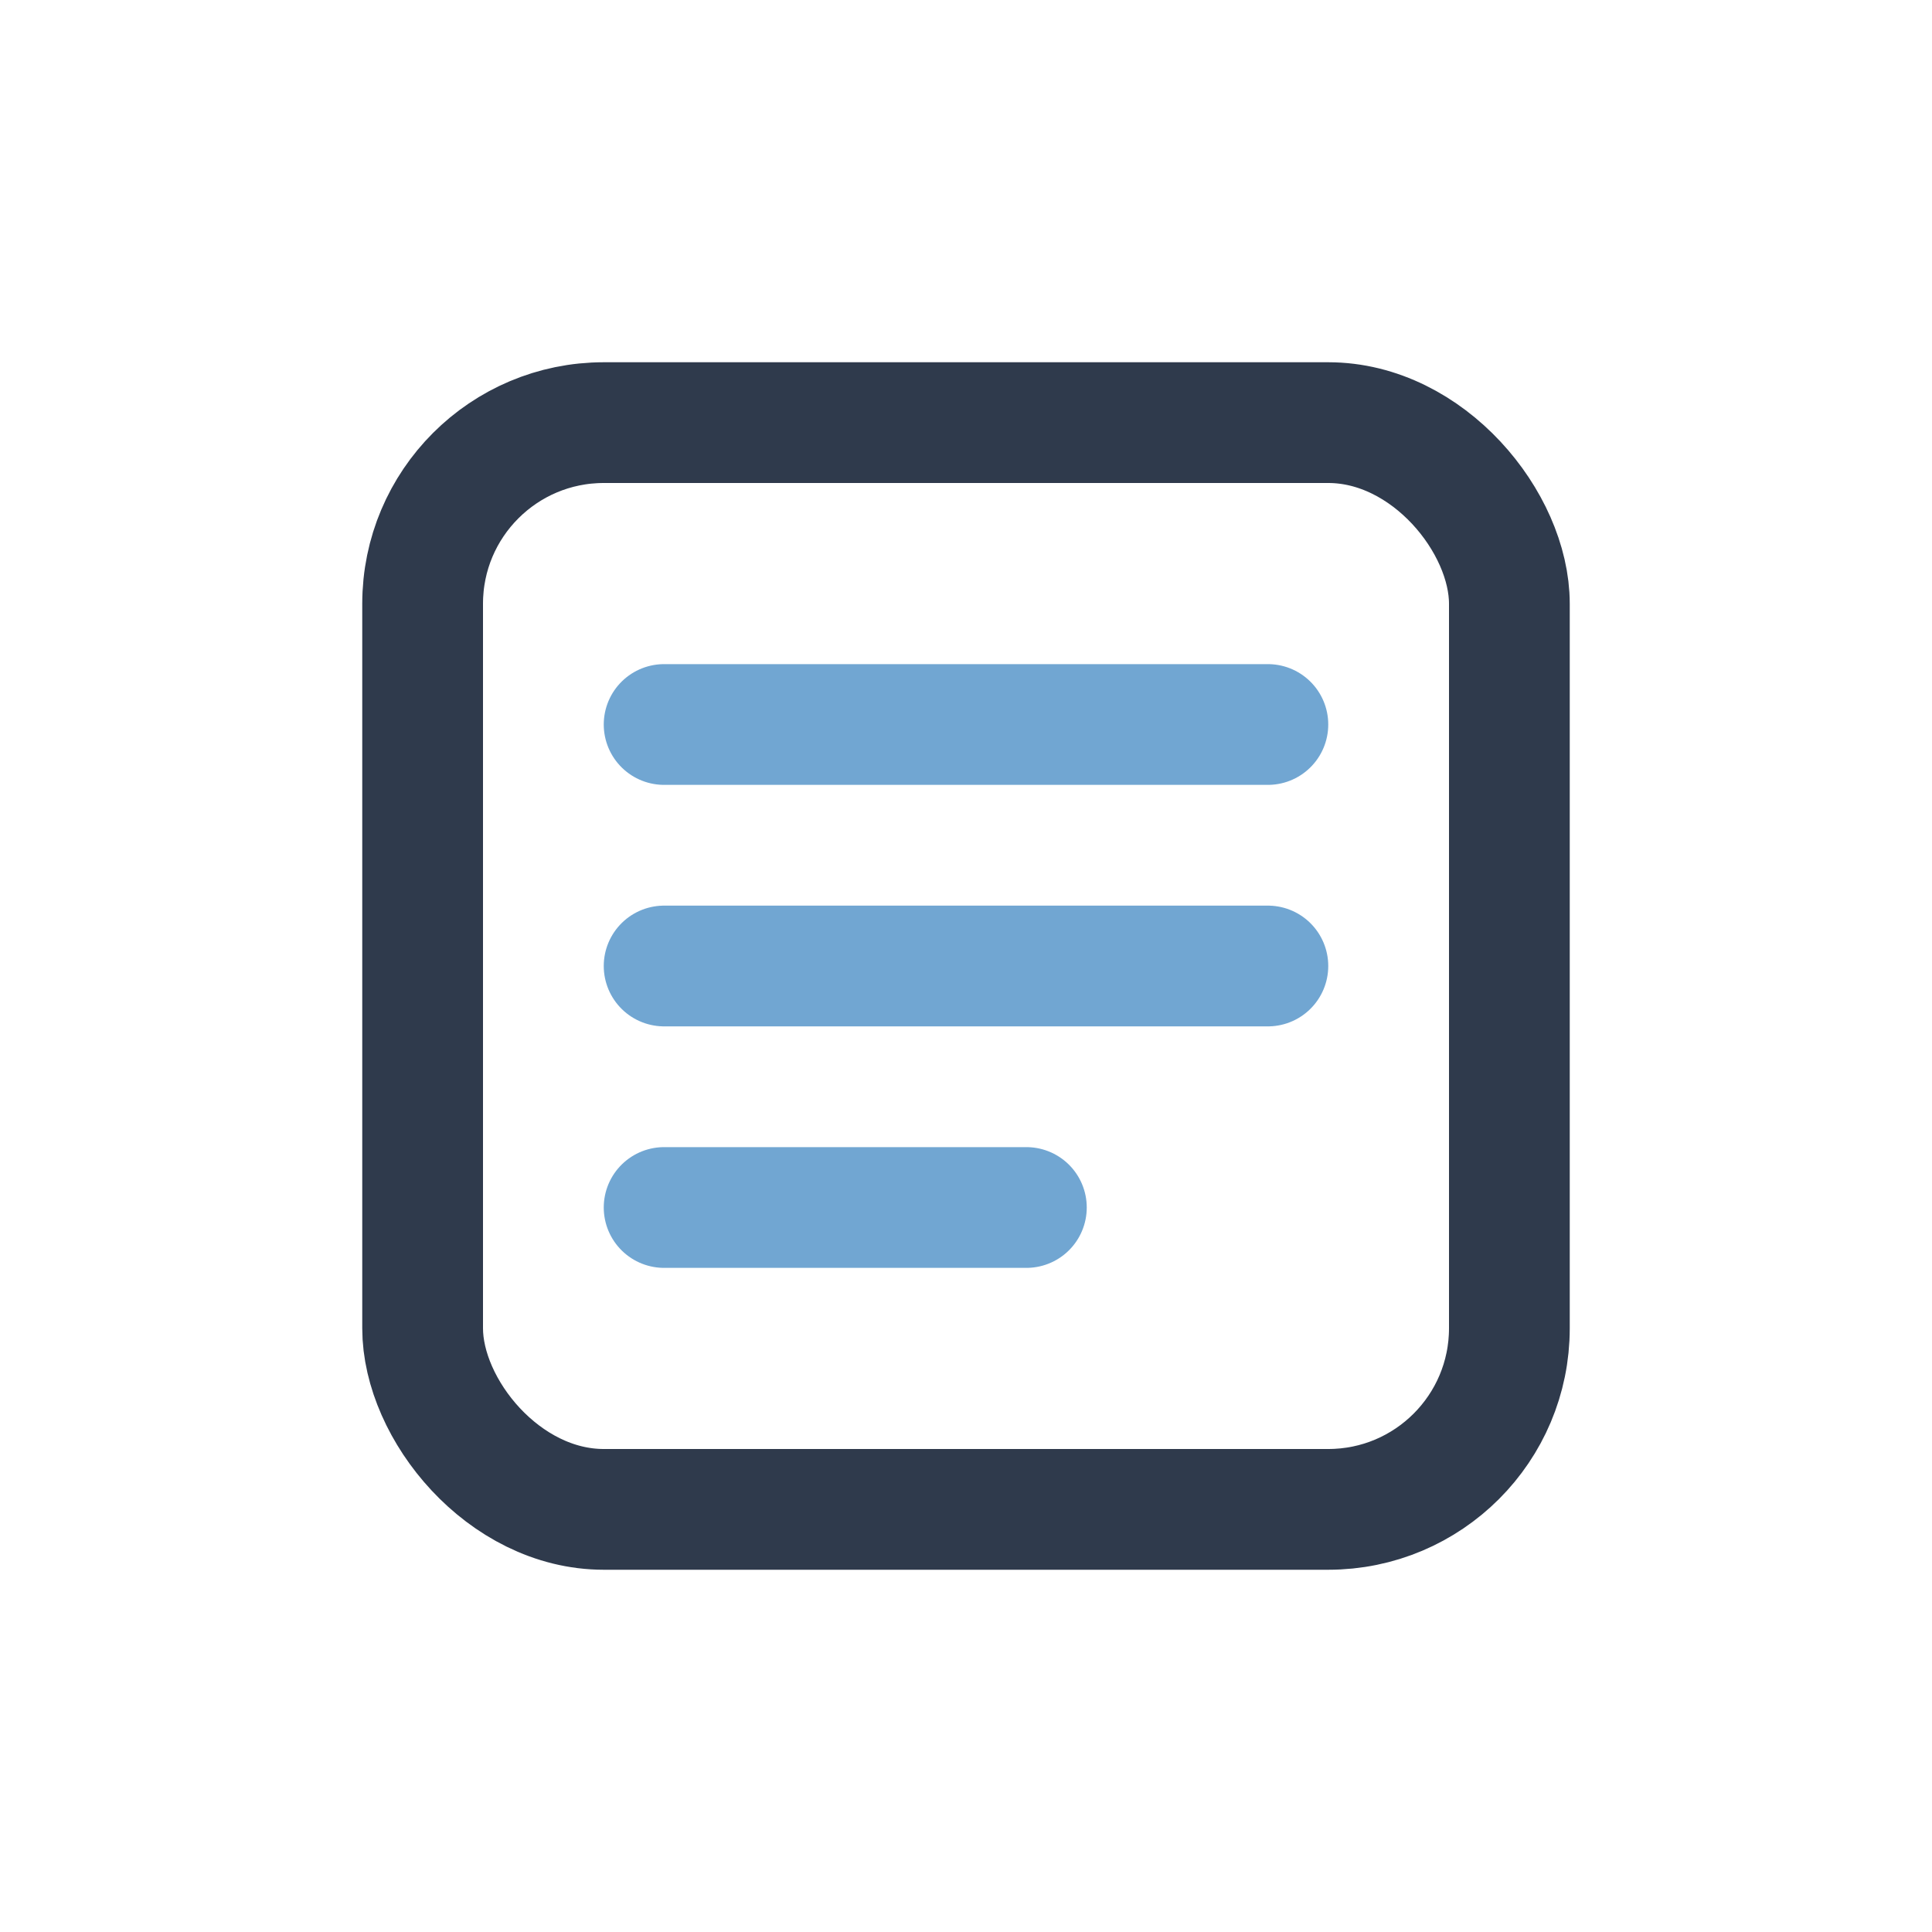
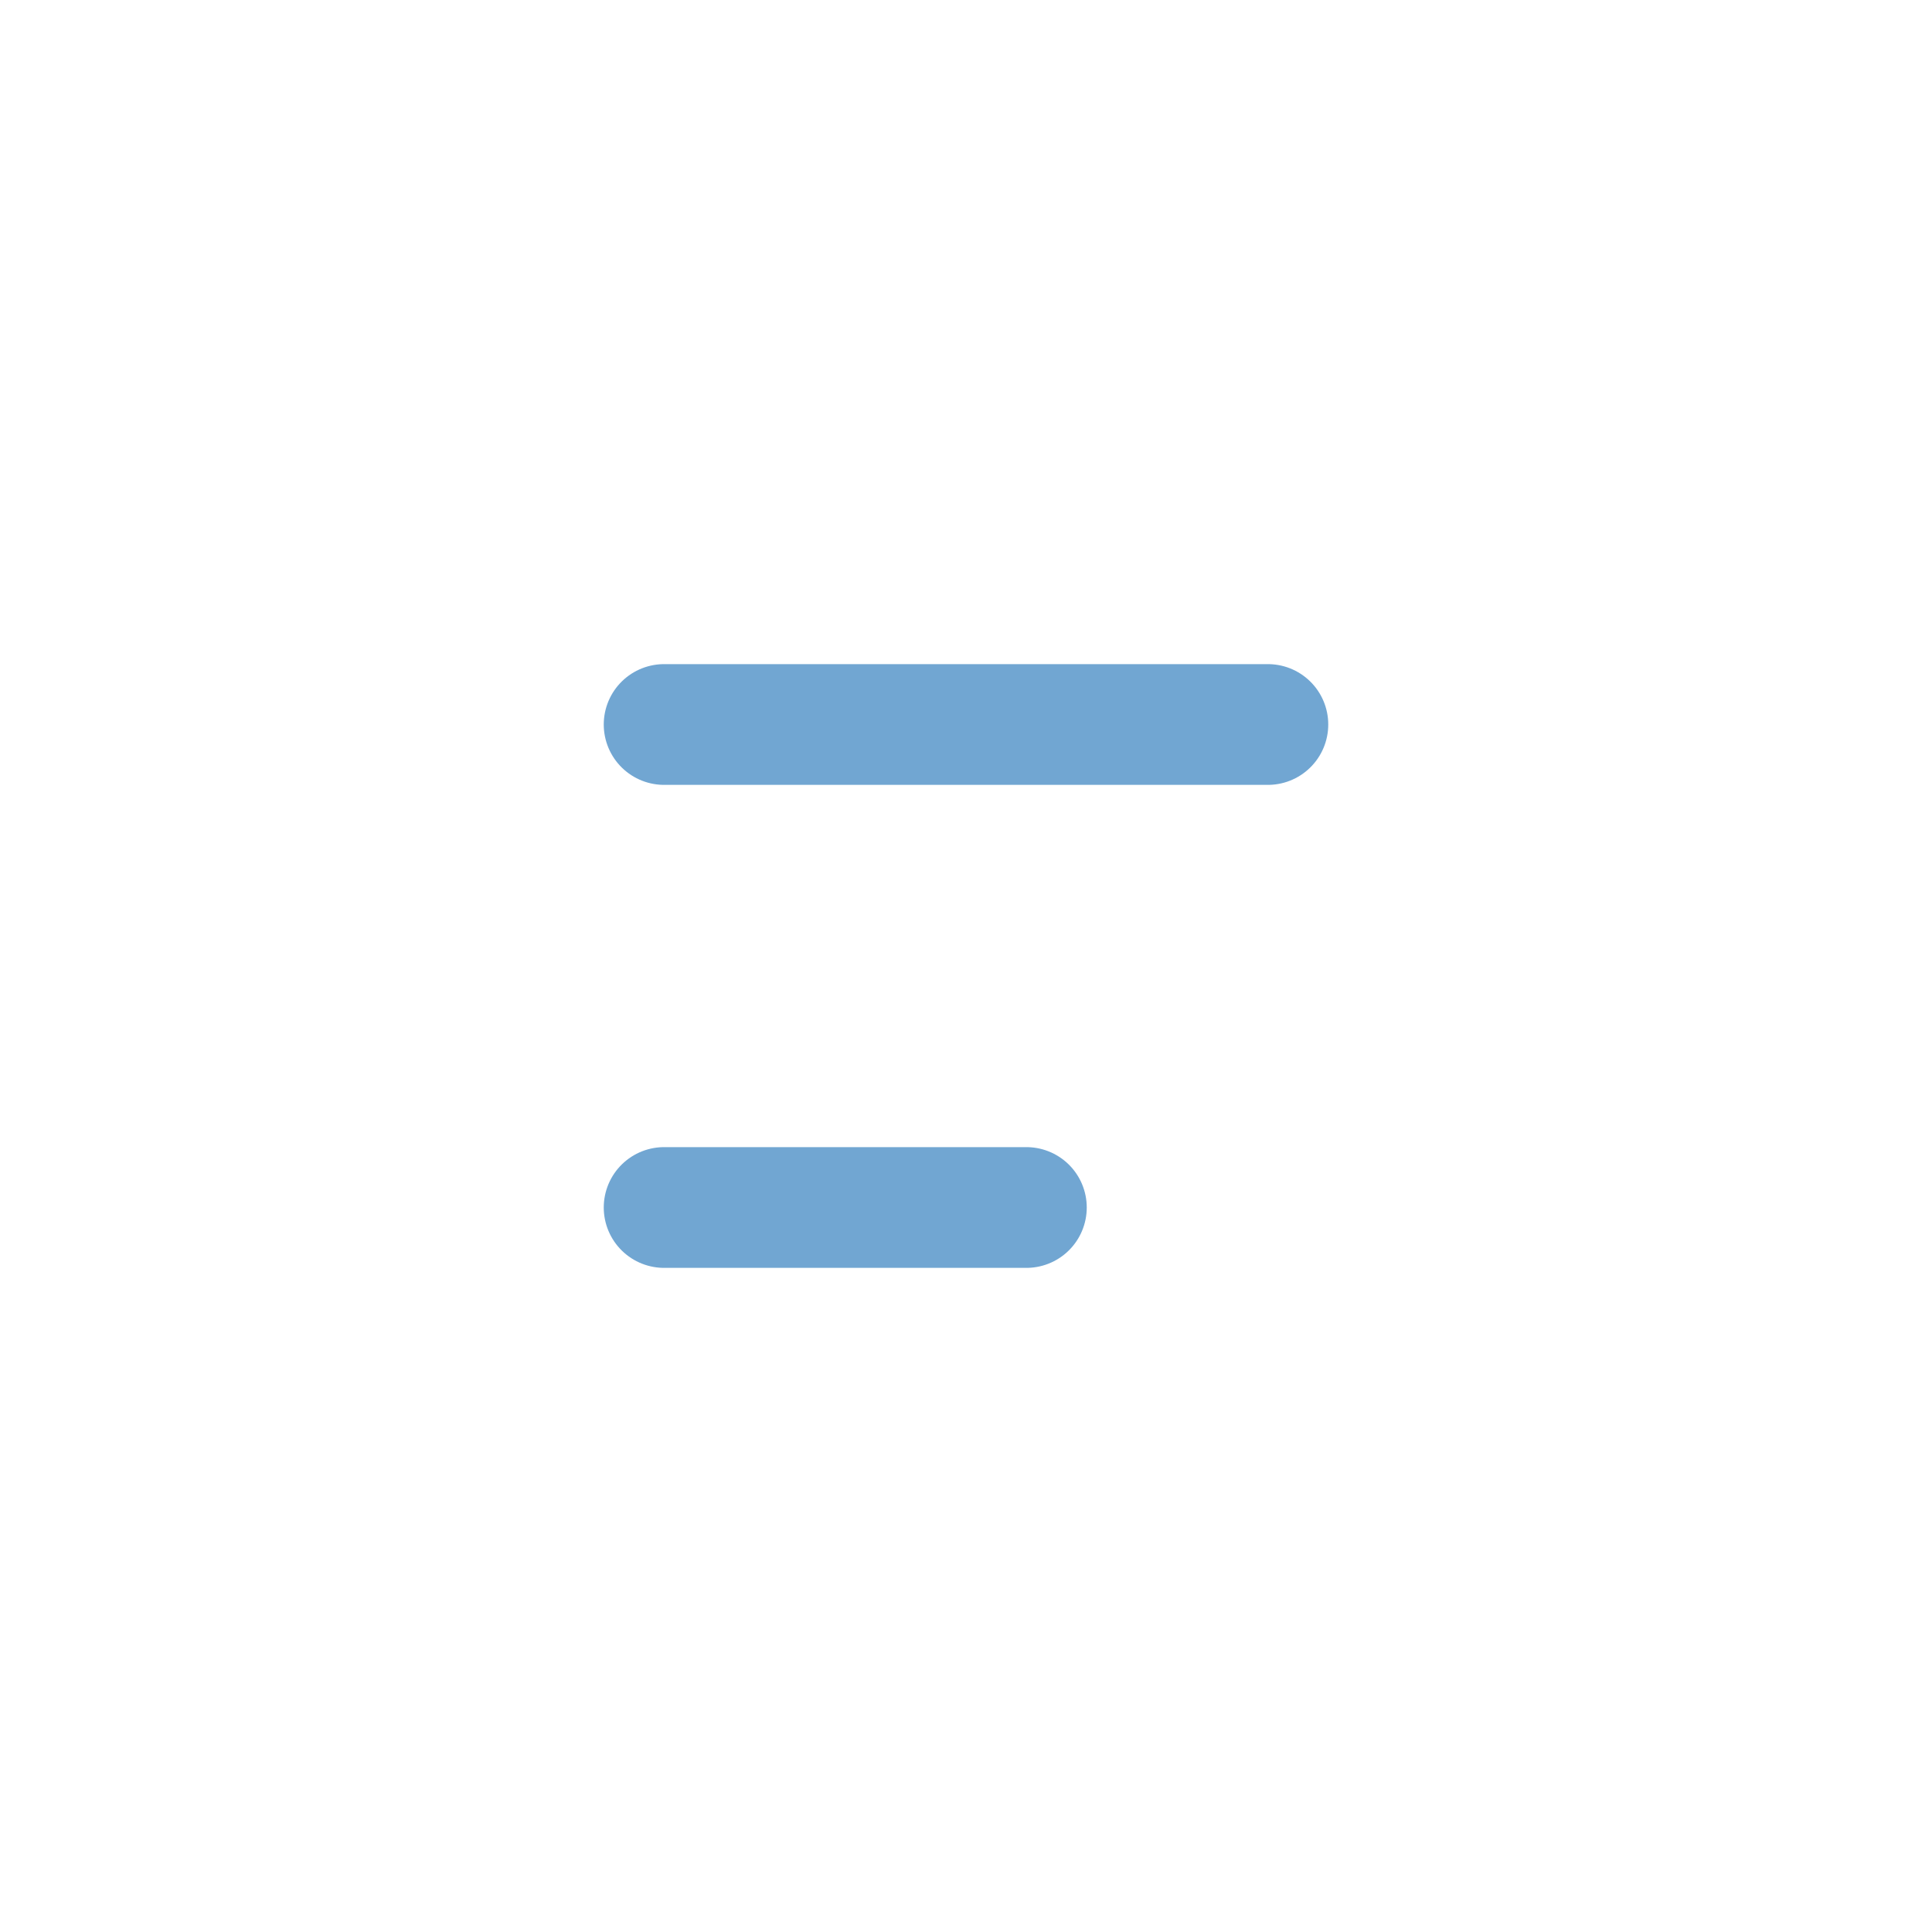
<svg xmlns="http://www.w3.org/2000/svg" width="32" height="32" viewBox="0 0 32 32">
-   <rect x="7" y="7" width="18" height="18" rx="3" fill="none" stroke="#2F3A4C" stroke-width="2" />
-   <path d="M11 16h10M11 12h10M11 20h6" stroke="#71A6D2" stroke-width="2" stroke-linecap="round" />
+   <path d="M11 16M11 12h10M11 20h6" stroke="#71A6D2" stroke-width="2" stroke-linecap="round" />
</svg>